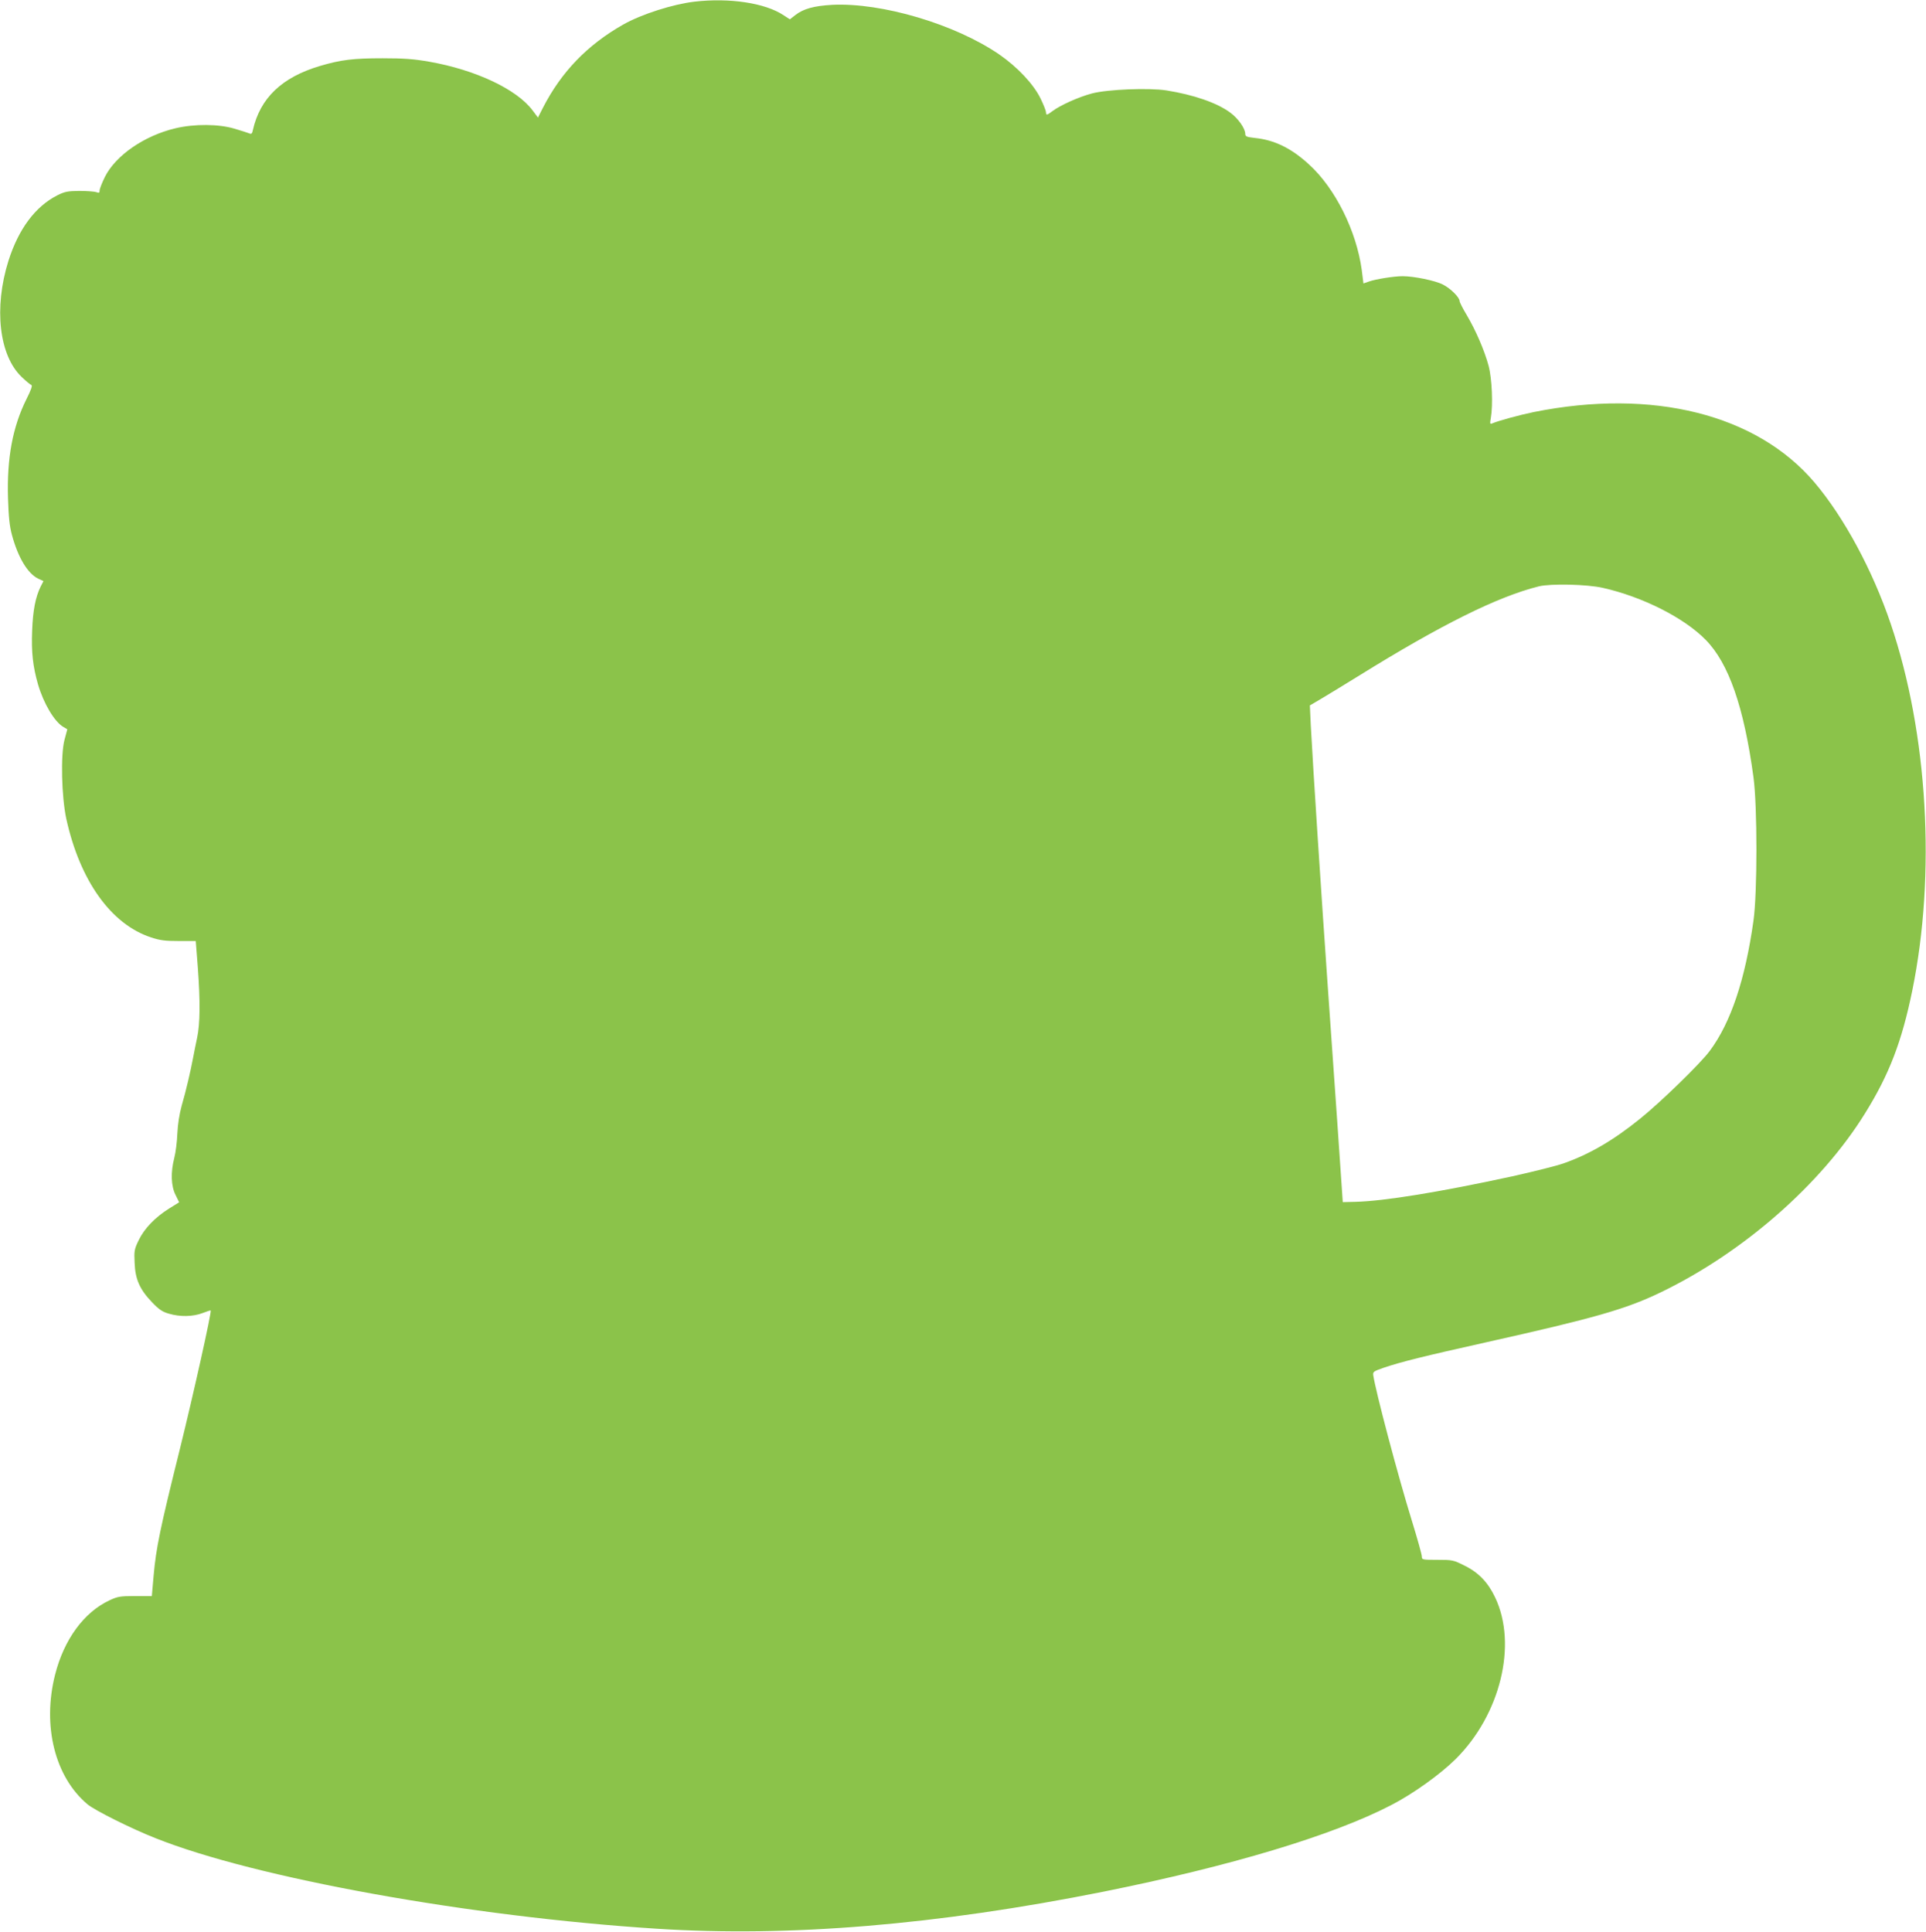
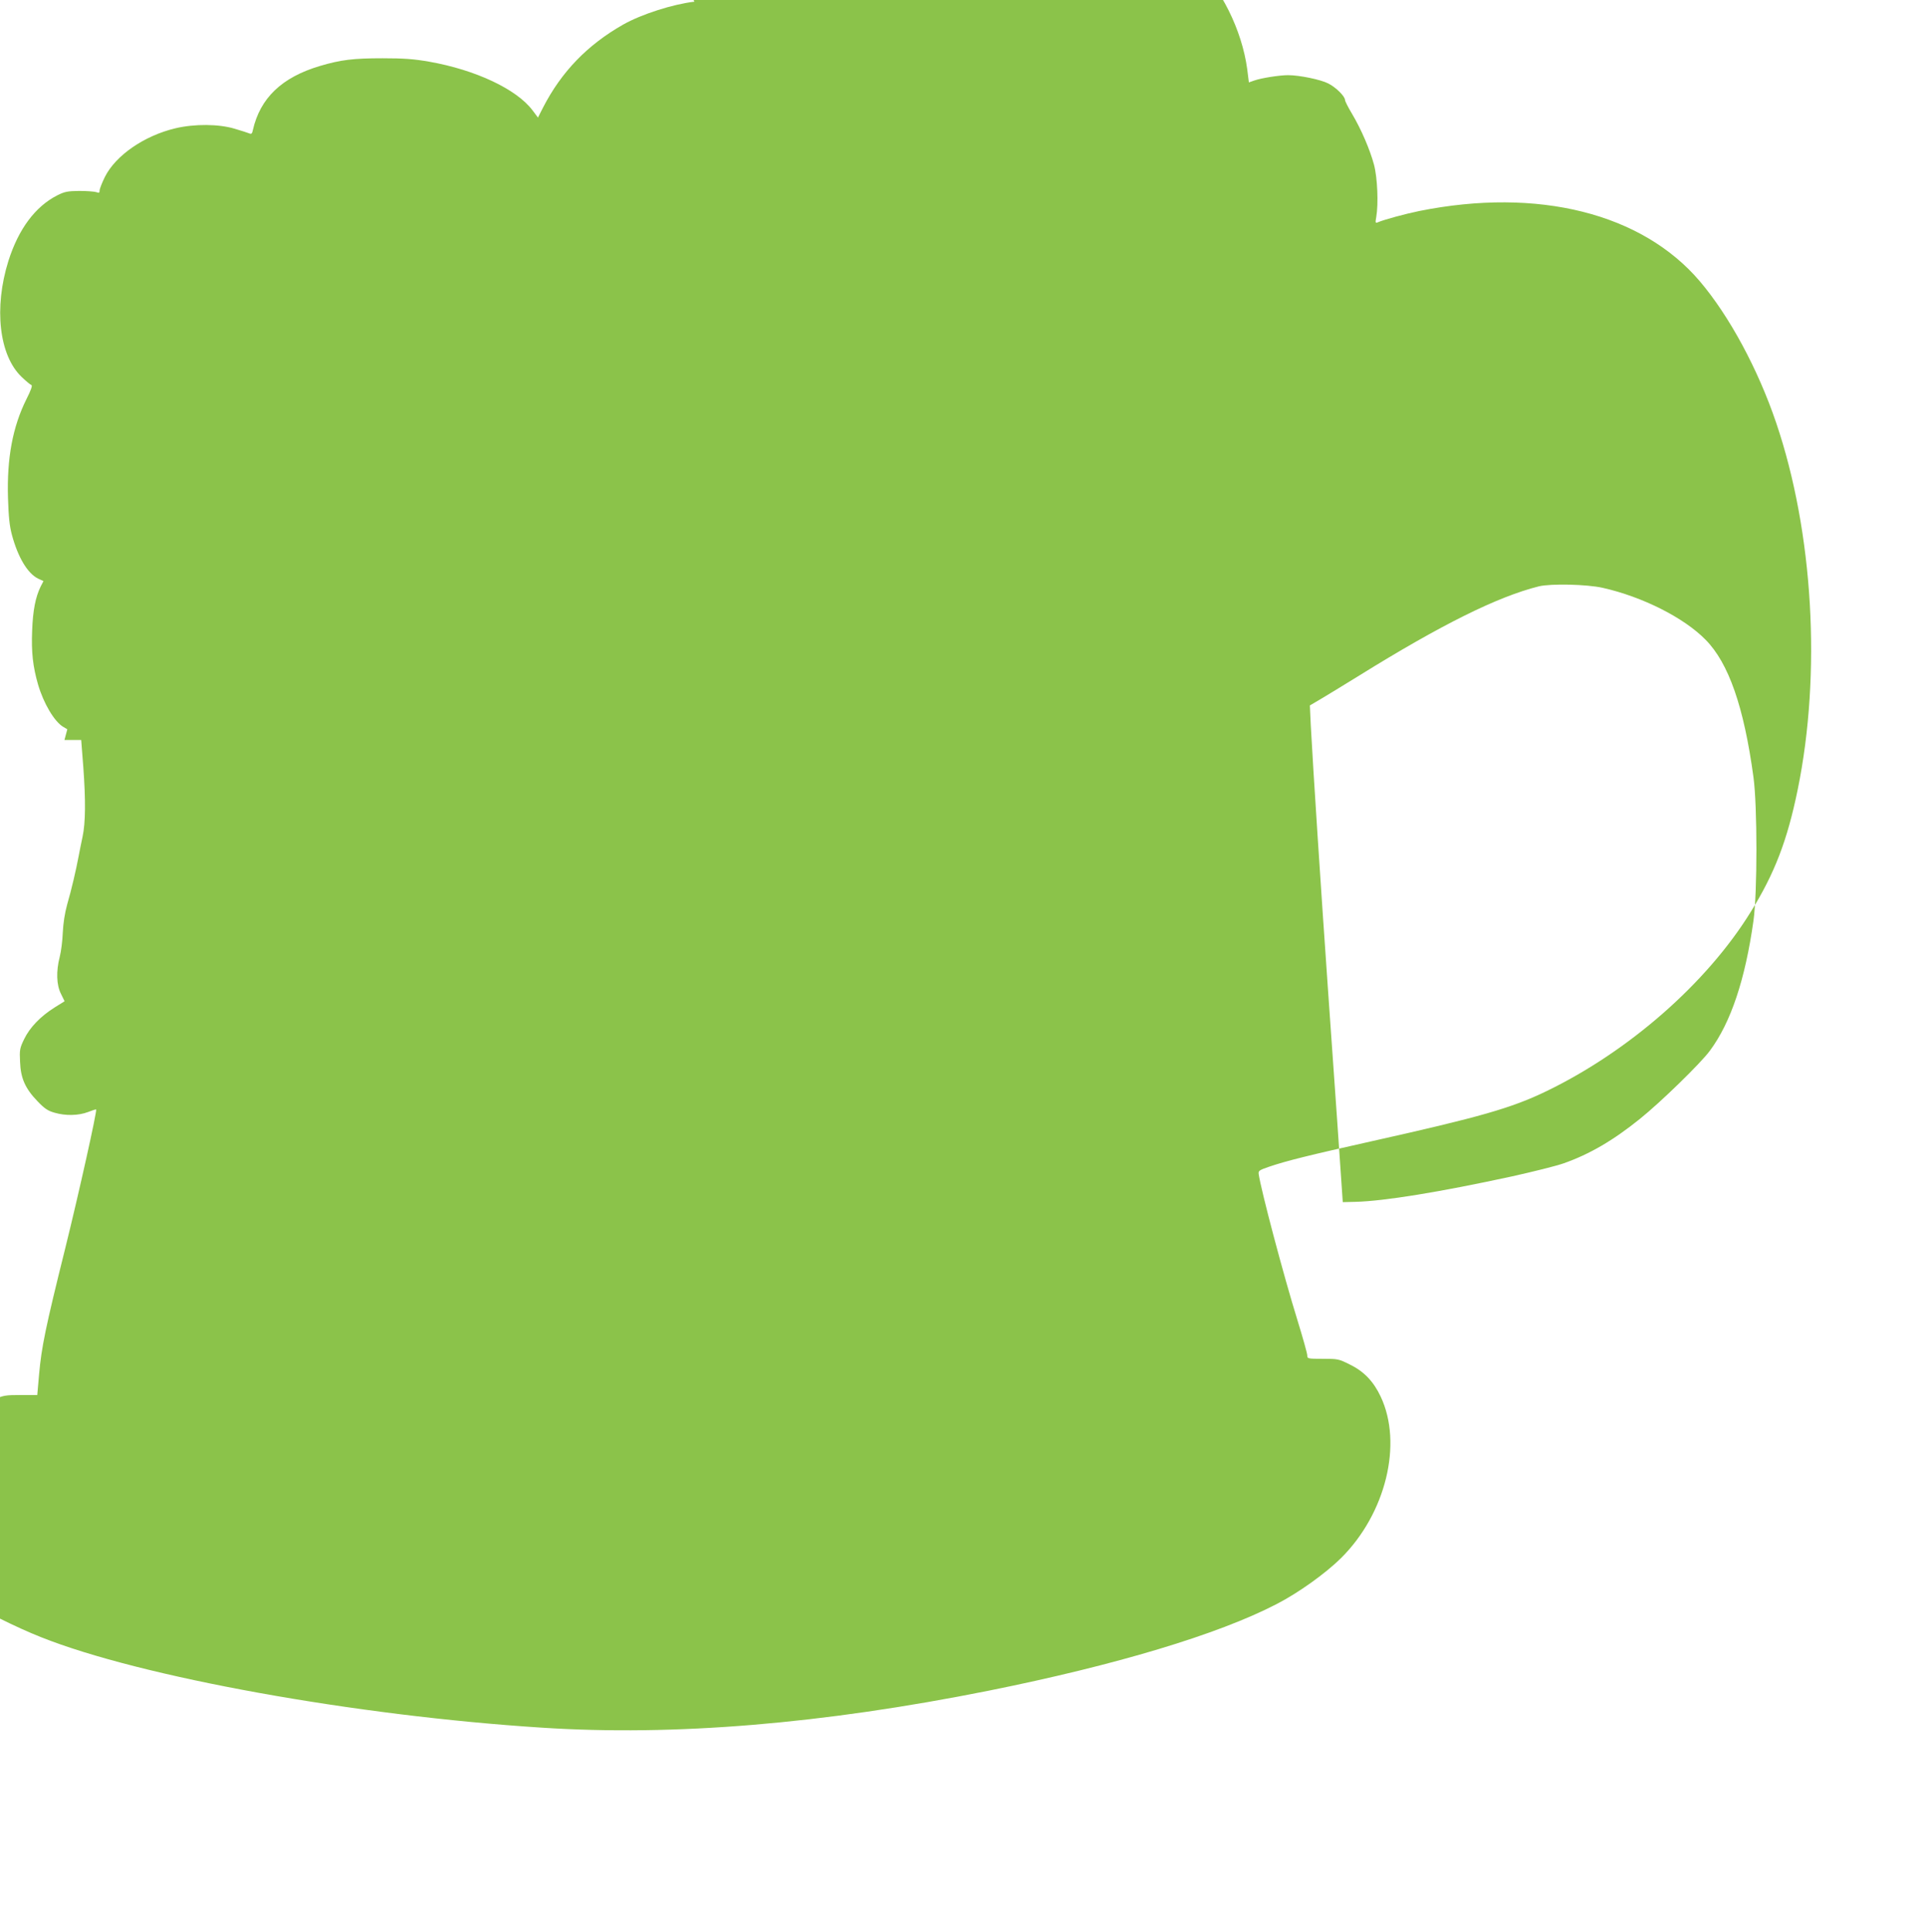
<svg xmlns="http://www.w3.org/2000/svg" version="1.0" width="1276pt" height="1280pt" viewBox="0 0 1276 1280" preserveAspectRatio="xMidYMid meet">
  <g transform="translate(0,1280) scale(0.1,-0.1)" fill="#8bc34a" stroke="none">
-     <path d="M4601 12789 c-144 -17 -350 -83 -471 -151 -238 -135 -410 -313 -532 -550 l-34 -67 -36 48 c-105 140 -377 268 -683 322 -102 18 -169 23 -310 23 -193 0 -277 -10 -415 -51 -253 -75 -397 -213 -445 -426 -4 -22 -10 -27 -23 -21 -9 4 -53 18 -97 31 -106 32 -266 33 -393 3 -206 -49 -395 -179 -467 -322 -19 -39 -35 -79 -35 -90 0 -16 -4 -18 -22 -11 -13 4 -63 8 -113 8 -78 -1 -97 -5 -145 -29 -146 -74 -257 -223 -324 -434 -98 -312 -62 -628 88 -770 28 -27 57 -51 64 -53 8 -3 -2 -33 -33 -94 -91 -183 -130 -390 -122 -655 4 -124 10 -185 26 -244 40 -149 104 -256 174 -290 l35 -16 -19 -37 c-34 -70 -51 -157 -56 -291 -6 -143 5 -239 39 -357 37 -126 108 -246 167 -281 l27 -16 -19 -71 c-26 -100 -19 -376 12 -521 90 -410 296 -700 562 -787 60 -20 94 -24 185 -24 l111 0 14 -180 c16 -219 15 -368 -5 -461 -8 -38 -20 -96 -26 -129 -17 -91 -47 -220 -76 -320 -16 -58 -26 -124 -29 -186 -2 -53 -11 -125 -20 -160 -25 -96 -22 -187 8 -246 l24 -49 -66 -41 c-94 -59 -165 -133 -202 -210 -29 -60 -31 -71 -27 -151 4 -108 34 -176 116 -261 45 -47 68 -63 111 -75 74 -22 160 -20 223 4 28 11 53 19 54 17 7 -9 -113 -549 -204 -917 -132 -530 -158 -658 -174 -838 l-12 -137 -110 0 c-100 0 -117 -3 -170 -28 -170 -79 -302 -260 -361 -493 -86 -339 -1 -678 215 -859 48 -40 290 -161 450 -224 661 -264 2084 -521 3320 -600 877 -57 1859 25 2959 245 841 169 1521 373 1908 574 144 74 324 203 427 305 296 294 410 758 262 1070 -47 100 -111 167 -204 212 -73 37 -80 38 -179 38 -100 0 -103 1 -103 22 0 13 -29 116 -64 230 -94 303 -243 867 -258 972 -3 22 4 26 67 48 117 40 272 78 675 168 726 162 932 221 1164 333 546 264 1061 715 1352 1185 160 257 244 476 313 813 158 772 103 1706 -142 2429 -121 358 -311 709 -506 939 -383 451 -1072 624 -1859 466 -93 -19 -233 -57 -275 -75 -16 -7 -17 -3 -10 36 15 86 8 259 -15 346 -27 100 -84 233 -145 336 -26 43 -47 85 -47 92 0 25 -61 85 -111 110 -50 26 -192 55 -266 55 -58 0 -177 -19 -223 -35 l-37 -13 -11 88 c-35 259 -175 541 -348 699 -118 109 -231 164 -361 177 -54 6 -63 10 -63 27 0 36 -48 104 -101 142 -87 64 -240 117 -421 146 -117 18 -391 7 -493 -20 -88 -23 -212 -79 -262 -117 -37 -28 -43 -29 -43 -8 0 9 -16 50 -36 91 -46 95 -153 209 -275 293 -292 200 -777 344 -1105 328 -122 -7 -191 -26 -245 -68 l-36 -28 -43 28 c-121 80 -356 116 -589 89z m6018 -3884 c262 -59 537 -197 681 -344 153 -155 254 -446 317 -911 26 -191 26 -766 0 -950 -55 -391 -150 -675 -289 -862 -60 -82 -326 -341 -463 -451 -177 -143 -335 -235 -506 -295 -48 -17 -201 -55 -340 -86 -484 -105 -848 -164 -1039 -169 l-84 -2 -37 540 c-21 297 -47 675 -59 840 -49 699 -100 1480 -116 1781 l-6 130 68 40 c38 22 155 94 259 158 545 338 915 522 1190 591 78 19 319 14 424 -10z" />
+     <path d="M4601 12789 c-144 -17 -350 -83 -471 -151 -238 -135 -410 -313 -532 -550 l-34 -67 -36 48 c-105 140 -377 268 -683 322 -102 18 -169 23 -310 23 -193 0 -277 -10 -415 -51 -253 -75 -397 -213 -445 -426 -4 -22 -10 -27 -23 -21 -9 4 -53 18 -97 31 -106 32 -266 33 -393 3 -206 -49 -395 -179 -467 -322 -19 -39 -35 -79 -35 -90 0 -16 -4 -18 -22 -11 -13 4 -63 8 -113 8 -78 -1 -97 -5 -145 -29 -146 -74 -257 -223 -324 -434 -98 -312 -62 -628 88 -770 28 -27 57 -51 64 -53 8 -3 -2 -33 -33 -94 -91 -183 -130 -390 -122 -655 4 -124 10 -185 26 -244 40 -149 104 -256 174 -290 l35 -16 -19 -37 c-34 -70 -51 -157 -56 -291 -6 -143 5 -239 39 -357 37 -126 108 -246 167 -281 l27 -16 -19 -71 l111 0 14 -180 c16 -219 15 -368 -5 -461 -8 -38 -20 -96 -26 -129 -17 -91 -47 -220 -76 -320 -16 -58 -26 -124 -29 -186 -2 -53 -11 -125 -20 -160 -25 -96 -22 -187 8 -246 l24 -49 -66 -41 c-94 -59 -165 -133 -202 -210 -29 -60 -31 -71 -27 -151 4 -108 34 -176 116 -261 45 -47 68 -63 111 -75 74 -22 160 -20 223 4 28 11 53 19 54 17 7 -9 -113 -549 -204 -917 -132 -530 -158 -658 -174 -838 l-12 -137 -110 0 c-100 0 -117 -3 -170 -28 -170 -79 -302 -260 -361 -493 -86 -339 -1 -678 215 -859 48 -40 290 -161 450 -224 661 -264 2084 -521 3320 -600 877 -57 1859 25 2959 245 841 169 1521 373 1908 574 144 74 324 203 427 305 296 294 410 758 262 1070 -47 100 -111 167 -204 212 -73 37 -80 38 -179 38 -100 0 -103 1 -103 22 0 13 -29 116 -64 230 -94 303 -243 867 -258 972 -3 22 4 26 67 48 117 40 272 78 675 168 726 162 932 221 1164 333 546 264 1061 715 1352 1185 160 257 244 476 313 813 158 772 103 1706 -142 2429 -121 358 -311 709 -506 939 -383 451 -1072 624 -1859 466 -93 -19 -233 -57 -275 -75 -16 -7 -17 -3 -10 36 15 86 8 259 -15 346 -27 100 -84 233 -145 336 -26 43 -47 85 -47 92 0 25 -61 85 -111 110 -50 26 -192 55 -266 55 -58 0 -177 -19 -223 -35 l-37 -13 -11 88 c-35 259 -175 541 -348 699 -118 109 -231 164 -361 177 -54 6 -63 10 -63 27 0 36 -48 104 -101 142 -87 64 -240 117 -421 146 -117 18 -391 7 -493 -20 -88 -23 -212 -79 -262 -117 -37 -28 -43 -29 -43 -8 0 9 -16 50 -36 91 -46 95 -153 209 -275 293 -292 200 -777 344 -1105 328 -122 -7 -191 -26 -245 -68 l-36 -28 -43 28 c-121 80 -356 116 -589 89z m6018 -3884 c262 -59 537 -197 681 -344 153 -155 254 -446 317 -911 26 -191 26 -766 0 -950 -55 -391 -150 -675 -289 -862 -60 -82 -326 -341 -463 -451 -177 -143 -335 -235 -506 -295 -48 -17 -201 -55 -340 -86 -484 -105 -848 -164 -1039 -169 l-84 -2 -37 540 c-21 297 -47 675 -59 840 -49 699 -100 1480 -116 1781 l-6 130 68 40 c38 22 155 94 259 158 545 338 915 522 1190 591 78 19 319 14 424 -10z" />
  </g>
</svg>